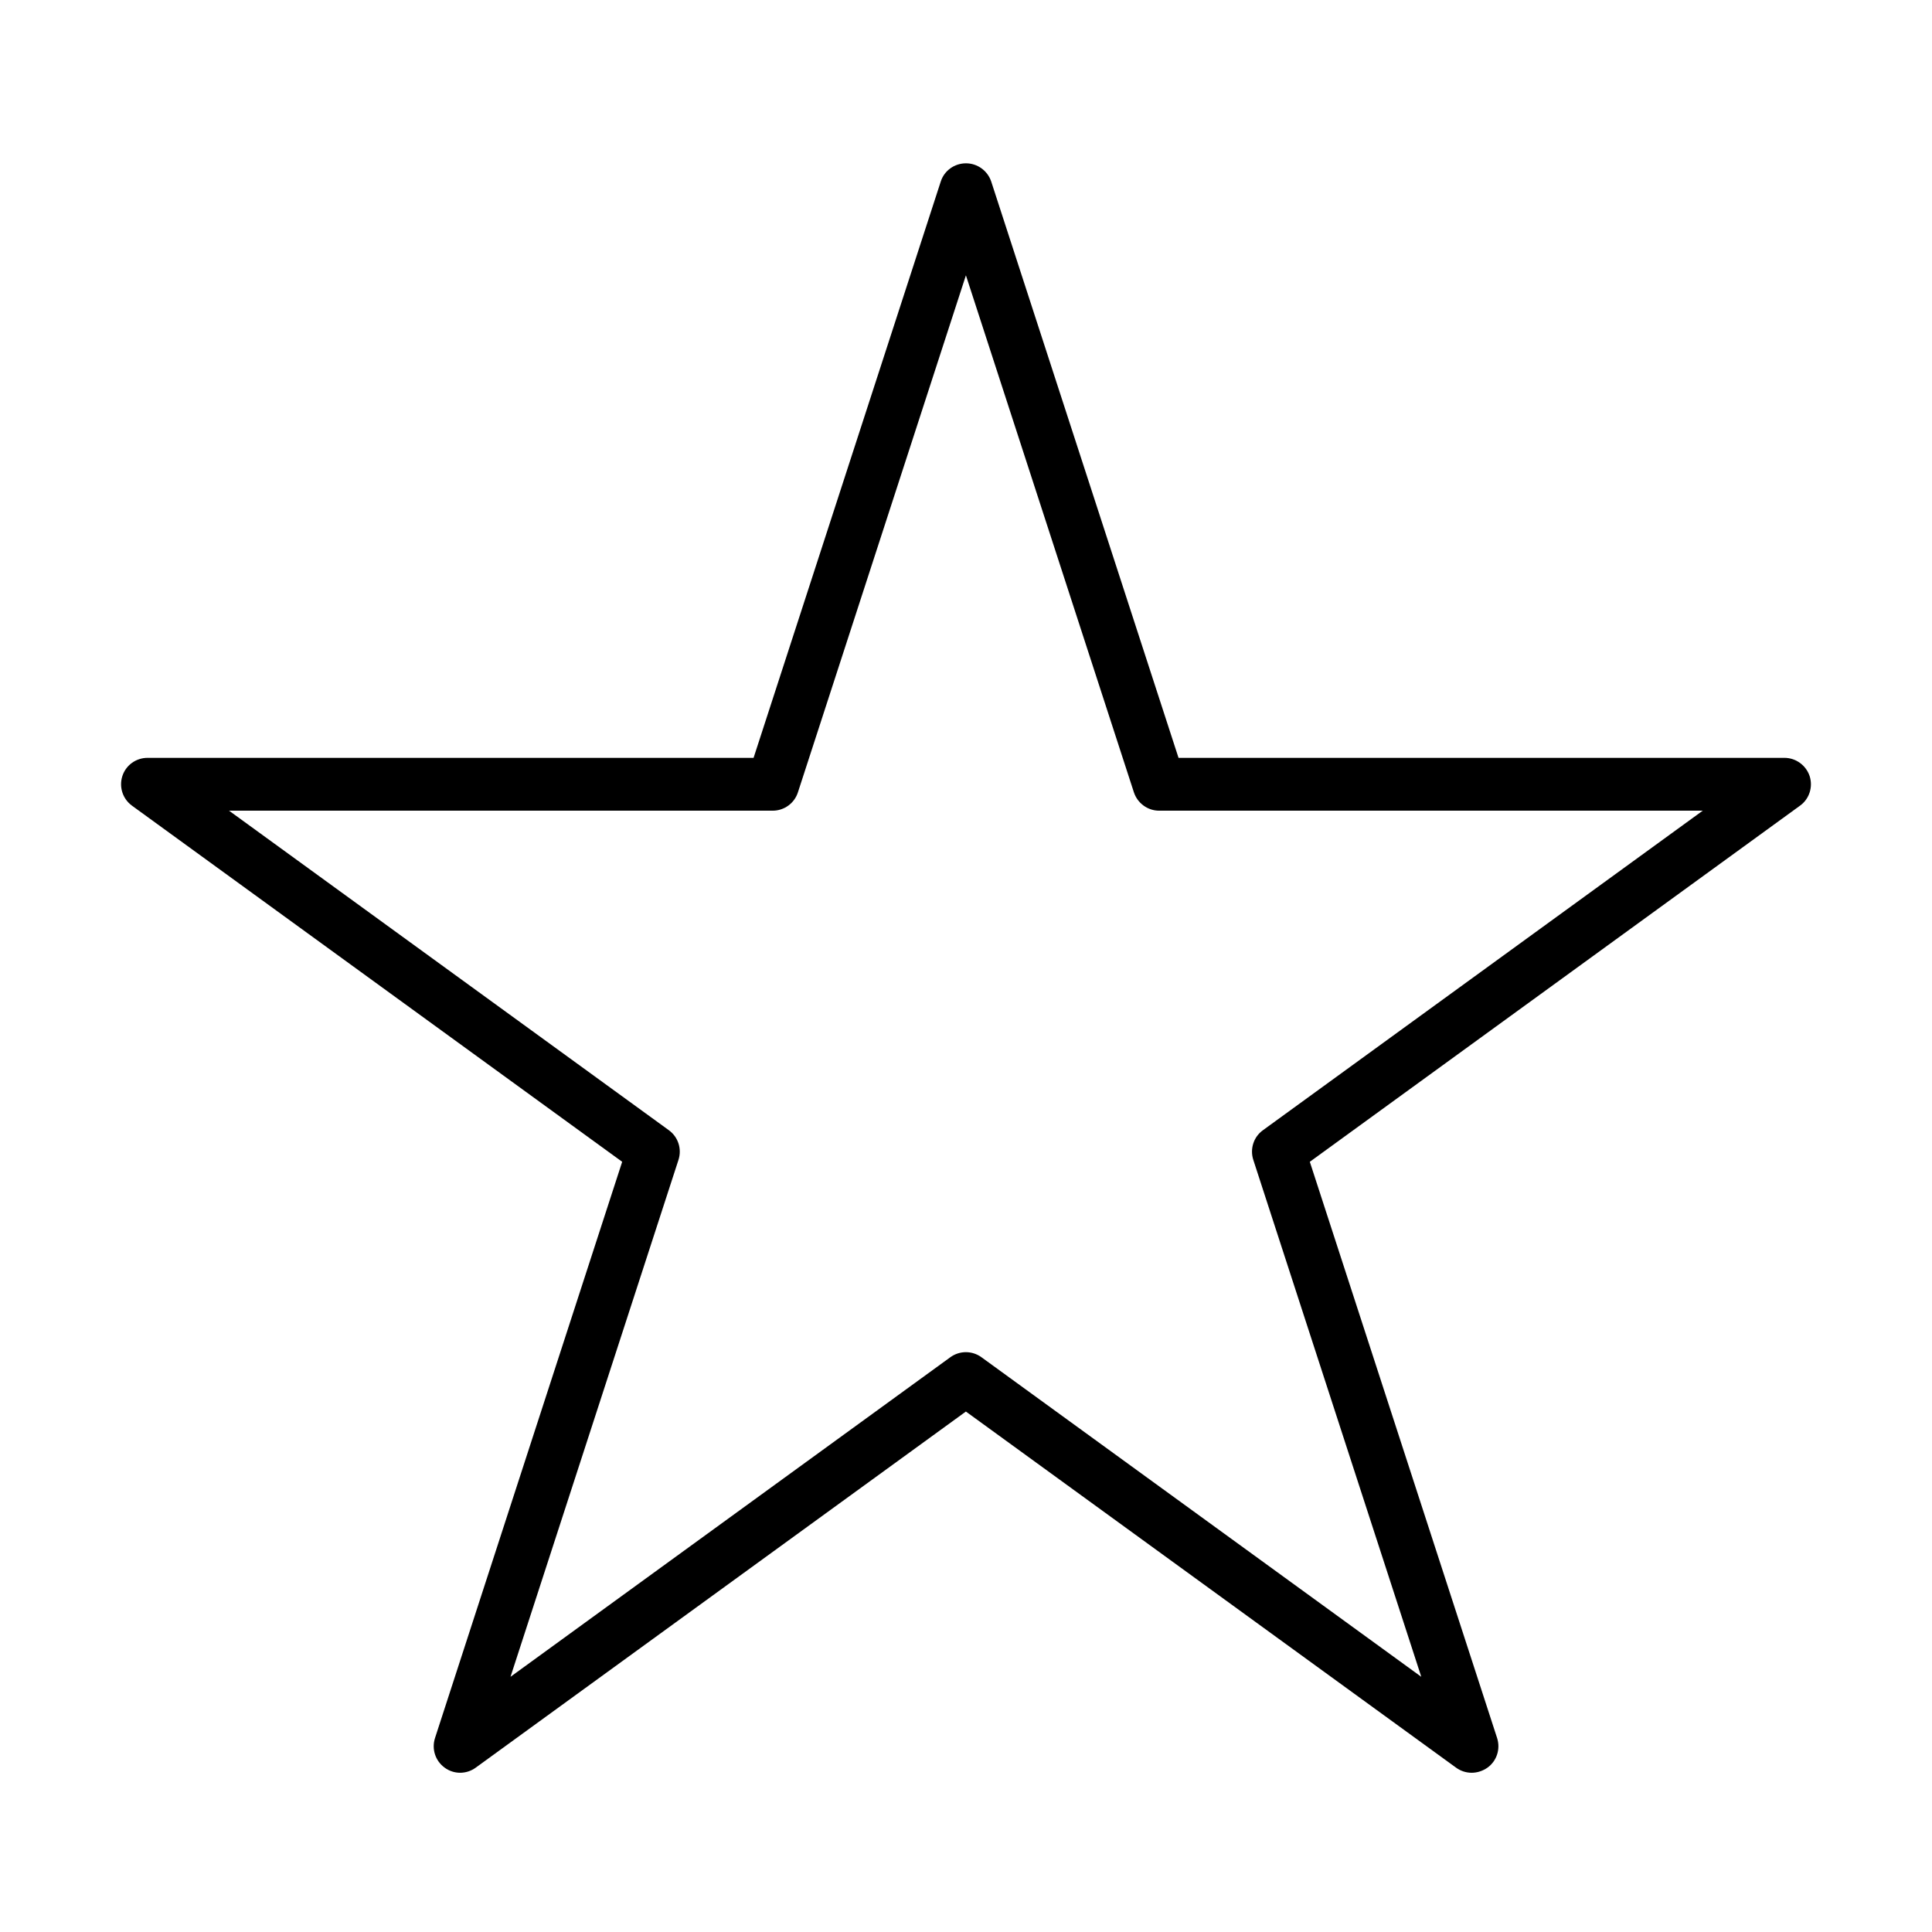
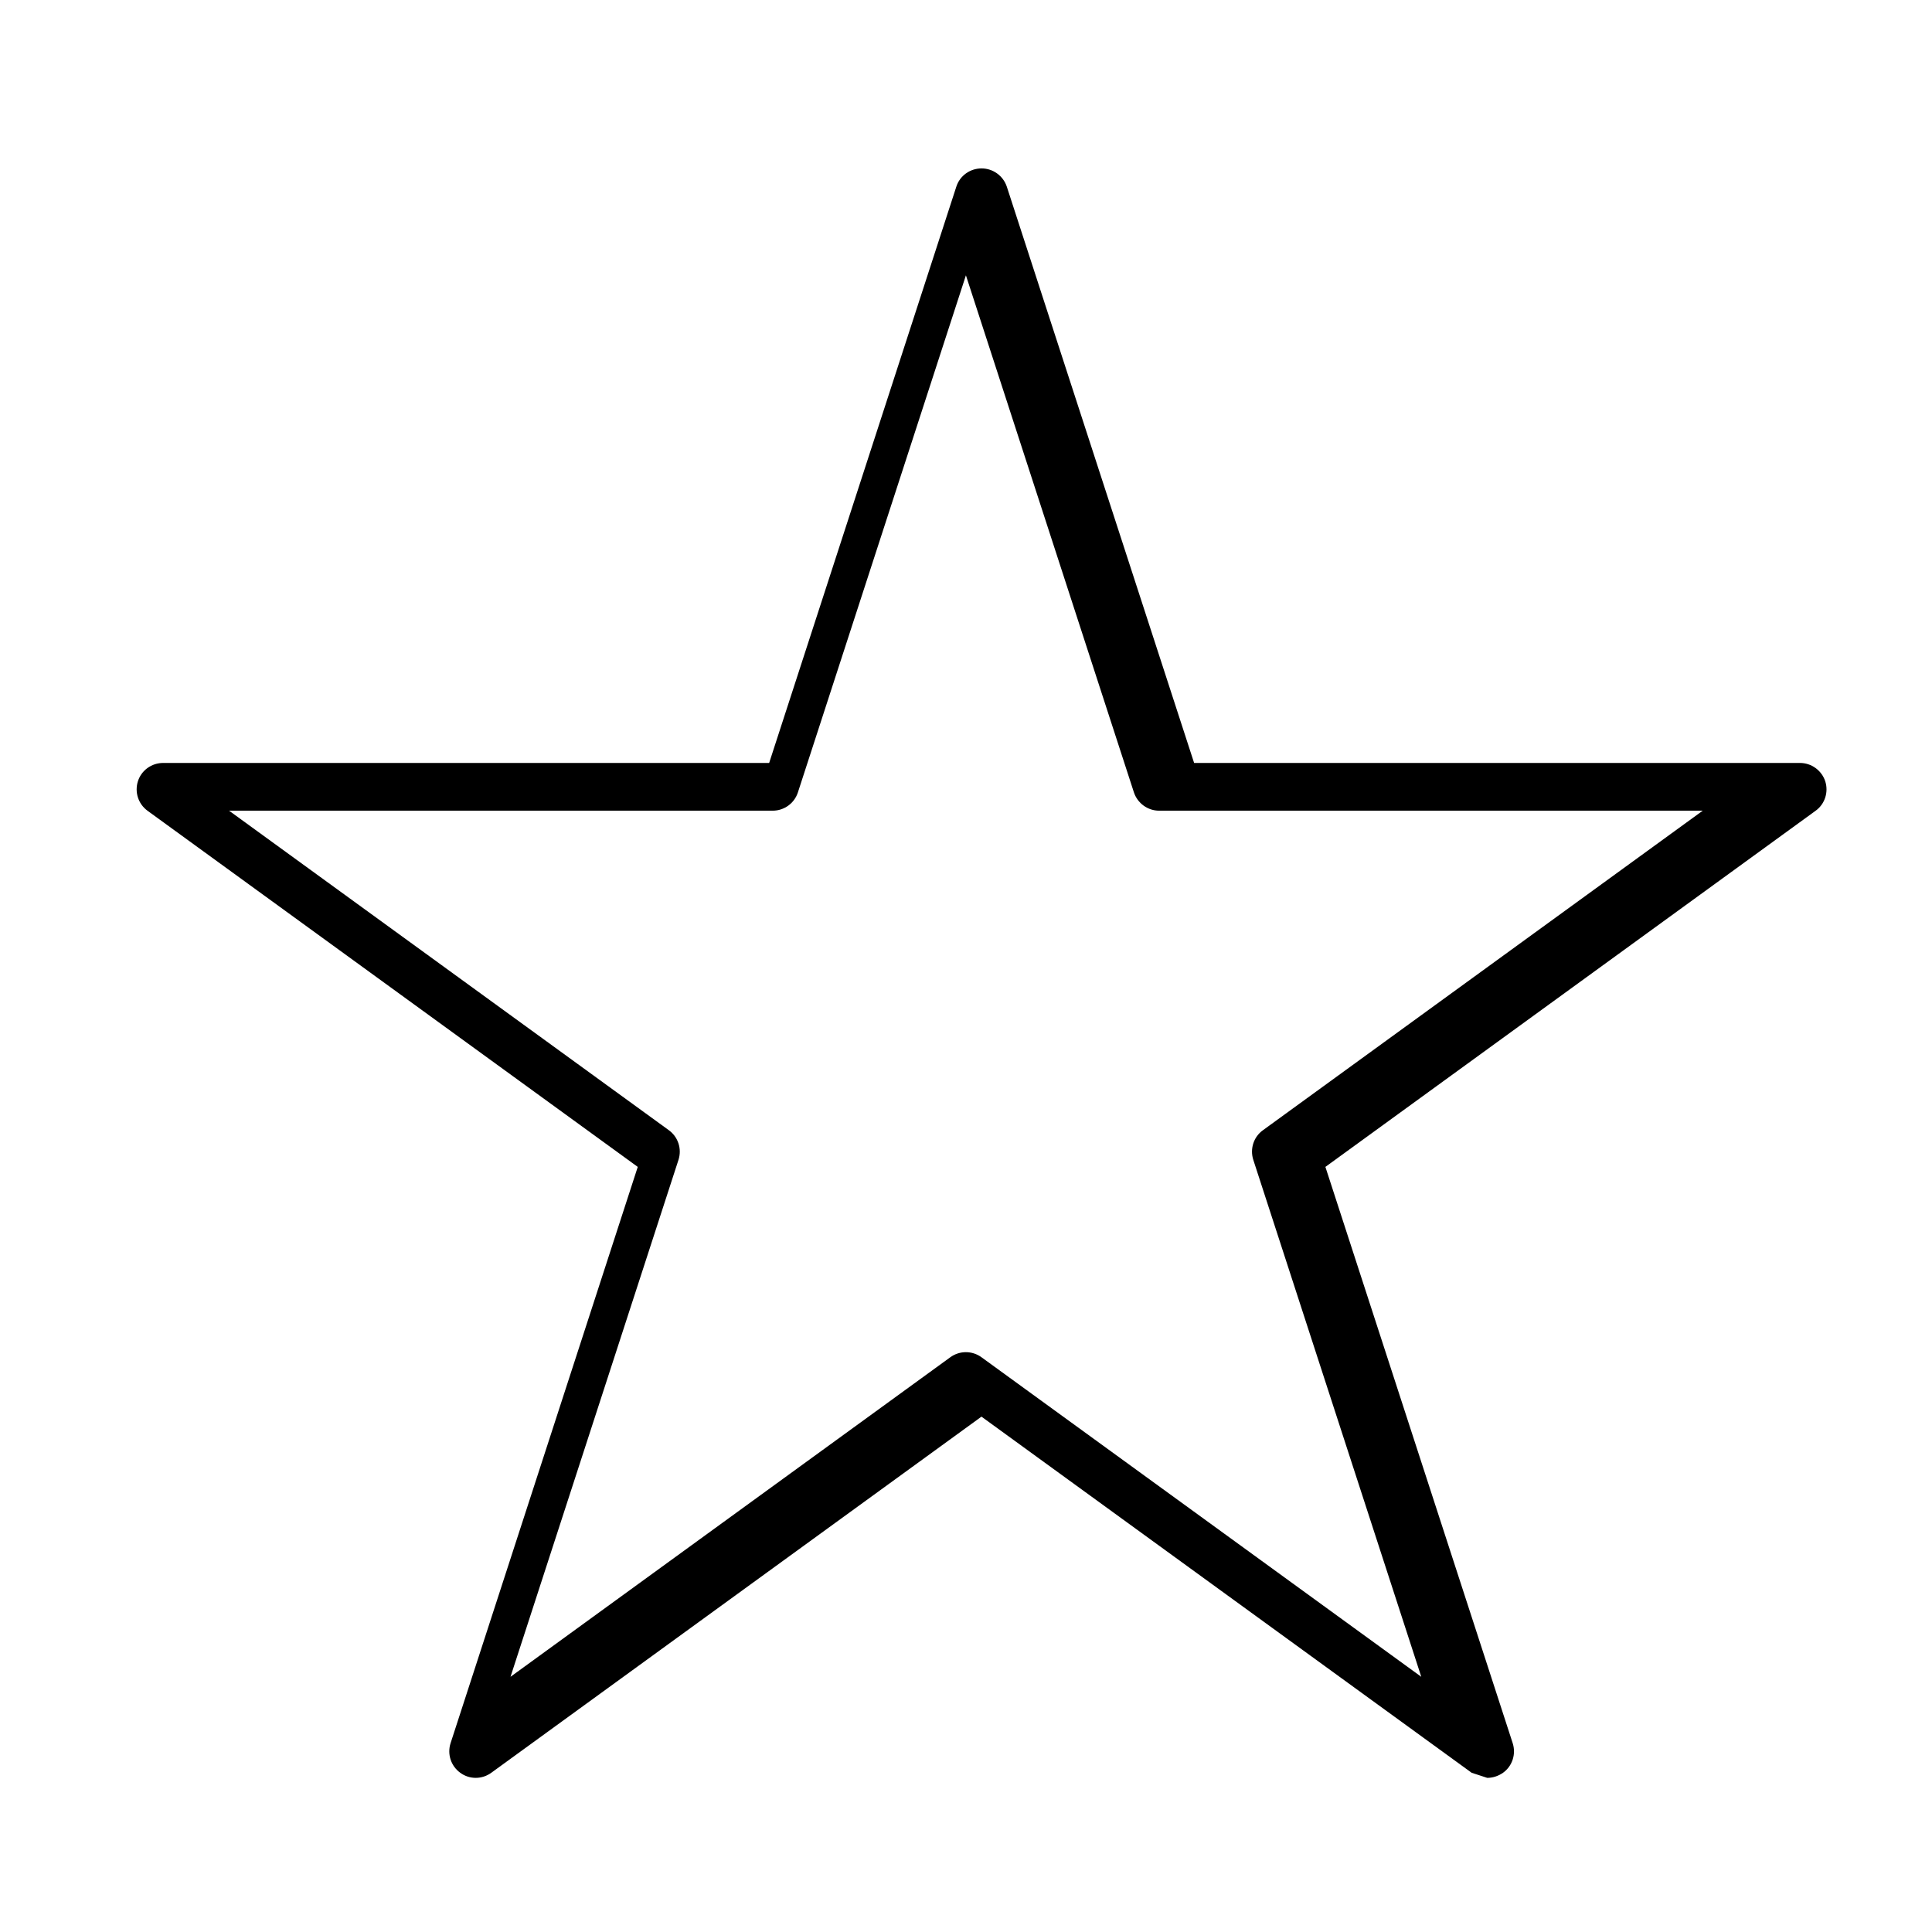
<svg xmlns="http://www.w3.org/2000/svg" fill="#000000" width="800px" height="800px" version="1.1" viewBox="144 144 512 512">
-   <path d="m534 613.8c-1.434 0-2.894-0.449-4.129-1.352l-129.9-94.375-129.9 94.375c-2.477 1.801-5.789 1.801-8.234 0-2.473-1.797-3.488-4.941-2.559-7.84l49.605-152.72-129.9-94.371c-2.473-1.801-3.484-4.949-2.559-7.844 0.93-2.894 3.629-4.836 6.691-4.836h160.59l49.602-152.72c0.926-2.894 3.625-4.836 6.691-4.836 3.035 0 5.734 1.969 6.688 4.836l49.637 152.72h160.56c3.035 0 5.734 1.969 6.691 4.836 0.93 2.894-0.086 6.07-2.559 7.844l-129.9 94.371 49.637 152.72c0.926 2.898-0.086 6.07-2.559 7.84-1.293 0.902-2.754 1.352-4.188 1.352zm-329.3-254.96 116.55 84.676c2.473 1.801 3.484 4.949 2.559 7.844l-44.52 137.01 116.55-84.684c2.473-1.797 5.789-1.797 8.262 0l116.55 84.684-44.52-137.01c-0.926-2.894 0.086-6.07 2.562-7.844l116.55-84.676h-144.06c-3.035 0-5.734-1.973-6.691-4.867l-44.516-137.01-44.52 137.01c-0.926 2.894-3.625 4.867-6.691 4.867z" />
+   <path d="m534 613.8l-129.9-94.375-129.9 94.375c-2.477 1.801-5.789 1.801-8.234 0-2.473-1.797-3.488-4.941-2.559-7.84l49.605-152.72-129.9-94.371c-2.473-1.801-3.484-4.949-2.559-7.844 0.93-2.894 3.629-4.836 6.691-4.836h160.59l49.602-152.72c0.926-2.894 3.625-4.836 6.691-4.836 3.035 0 5.734 1.969 6.688 4.836l49.637 152.72h160.56c3.035 0 5.734 1.969 6.691 4.836 0.93 2.894-0.086 6.07-2.559 7.844l-129.9 94.371 49.637 152.72c0.926 2.898-0.086 6.07-2.559 7.84-1.293 0.902-2.754 1.352-4.188 1.352zm-329.3-254.96 116.55 84.676c2.473 1.801 3.484 4.949 2.559 7.844l-44.52 137.01 116.55-84.684c2.473-1.797 5.789-1.797 8.262 0l116.55 84.684-44.52-137.01c-0.926-2.894 0.086-6.07 2.562-7.844l116.55-84.676h-144.06c-3.035 0-5.734-1.973-6.691-4.867l-44.516-137.01-44.52 137.01c-0.926 2.894-3.625 4.867-6.691 4.867z" />
</svg>